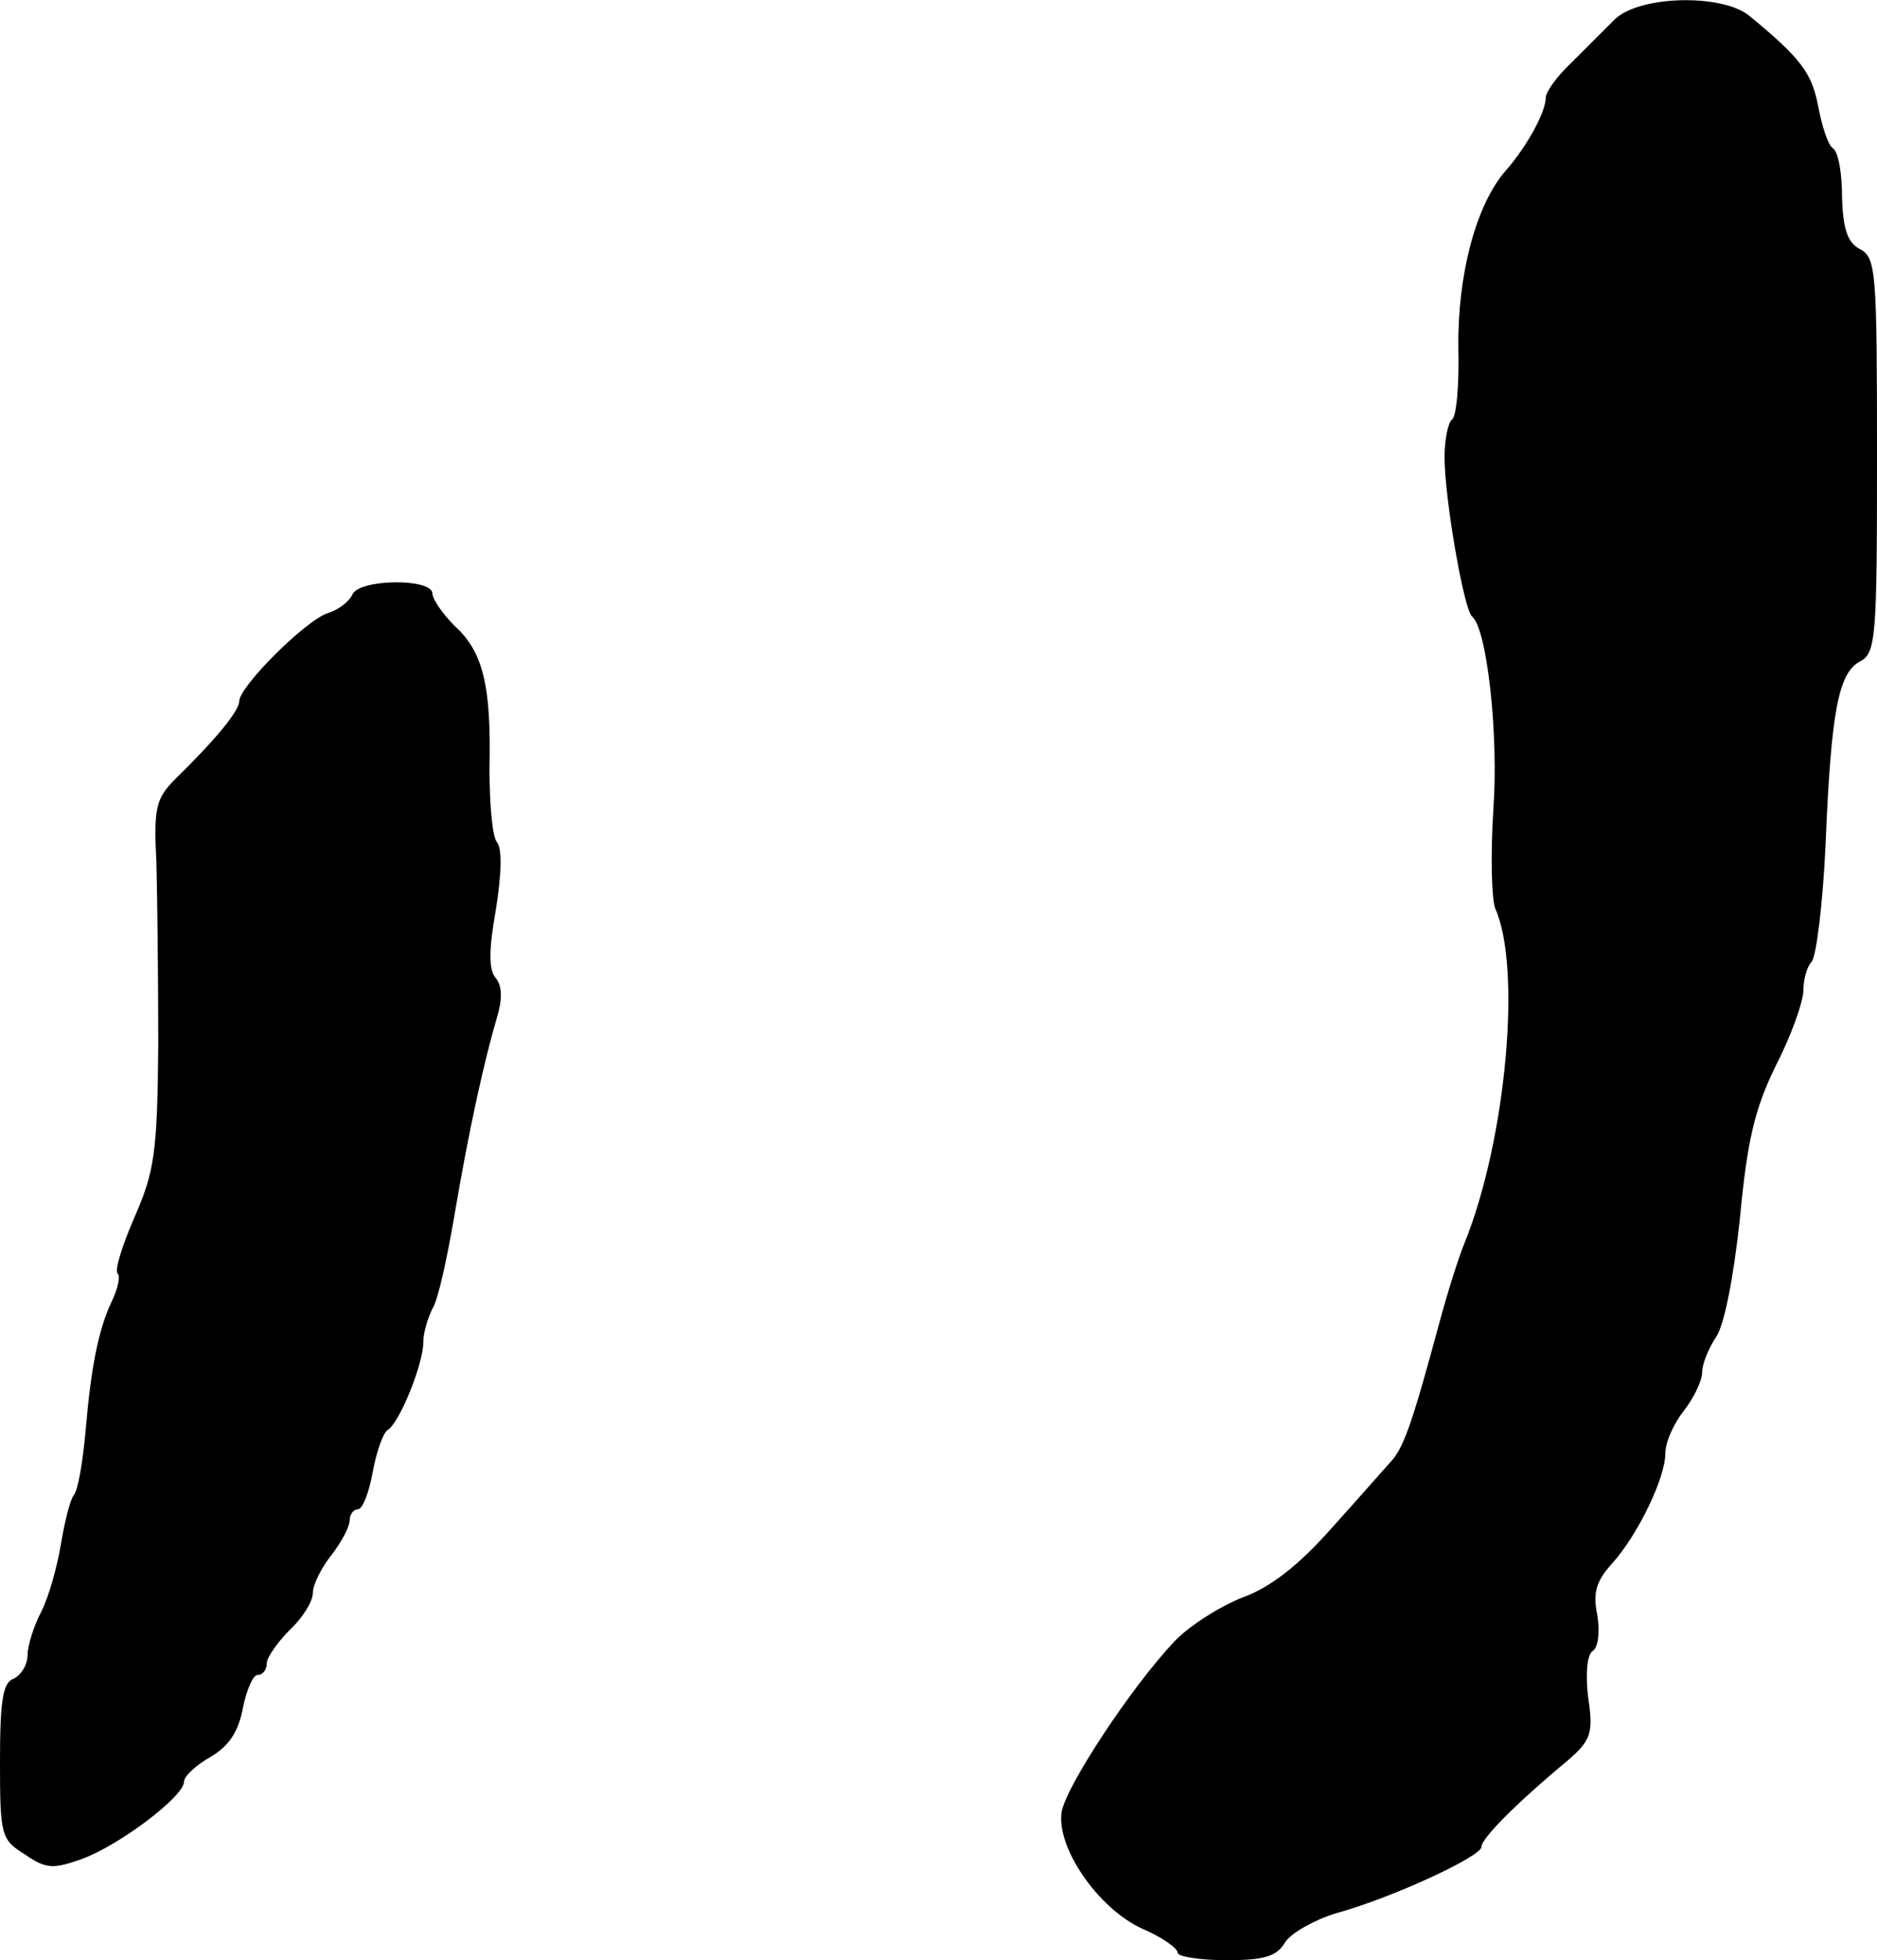
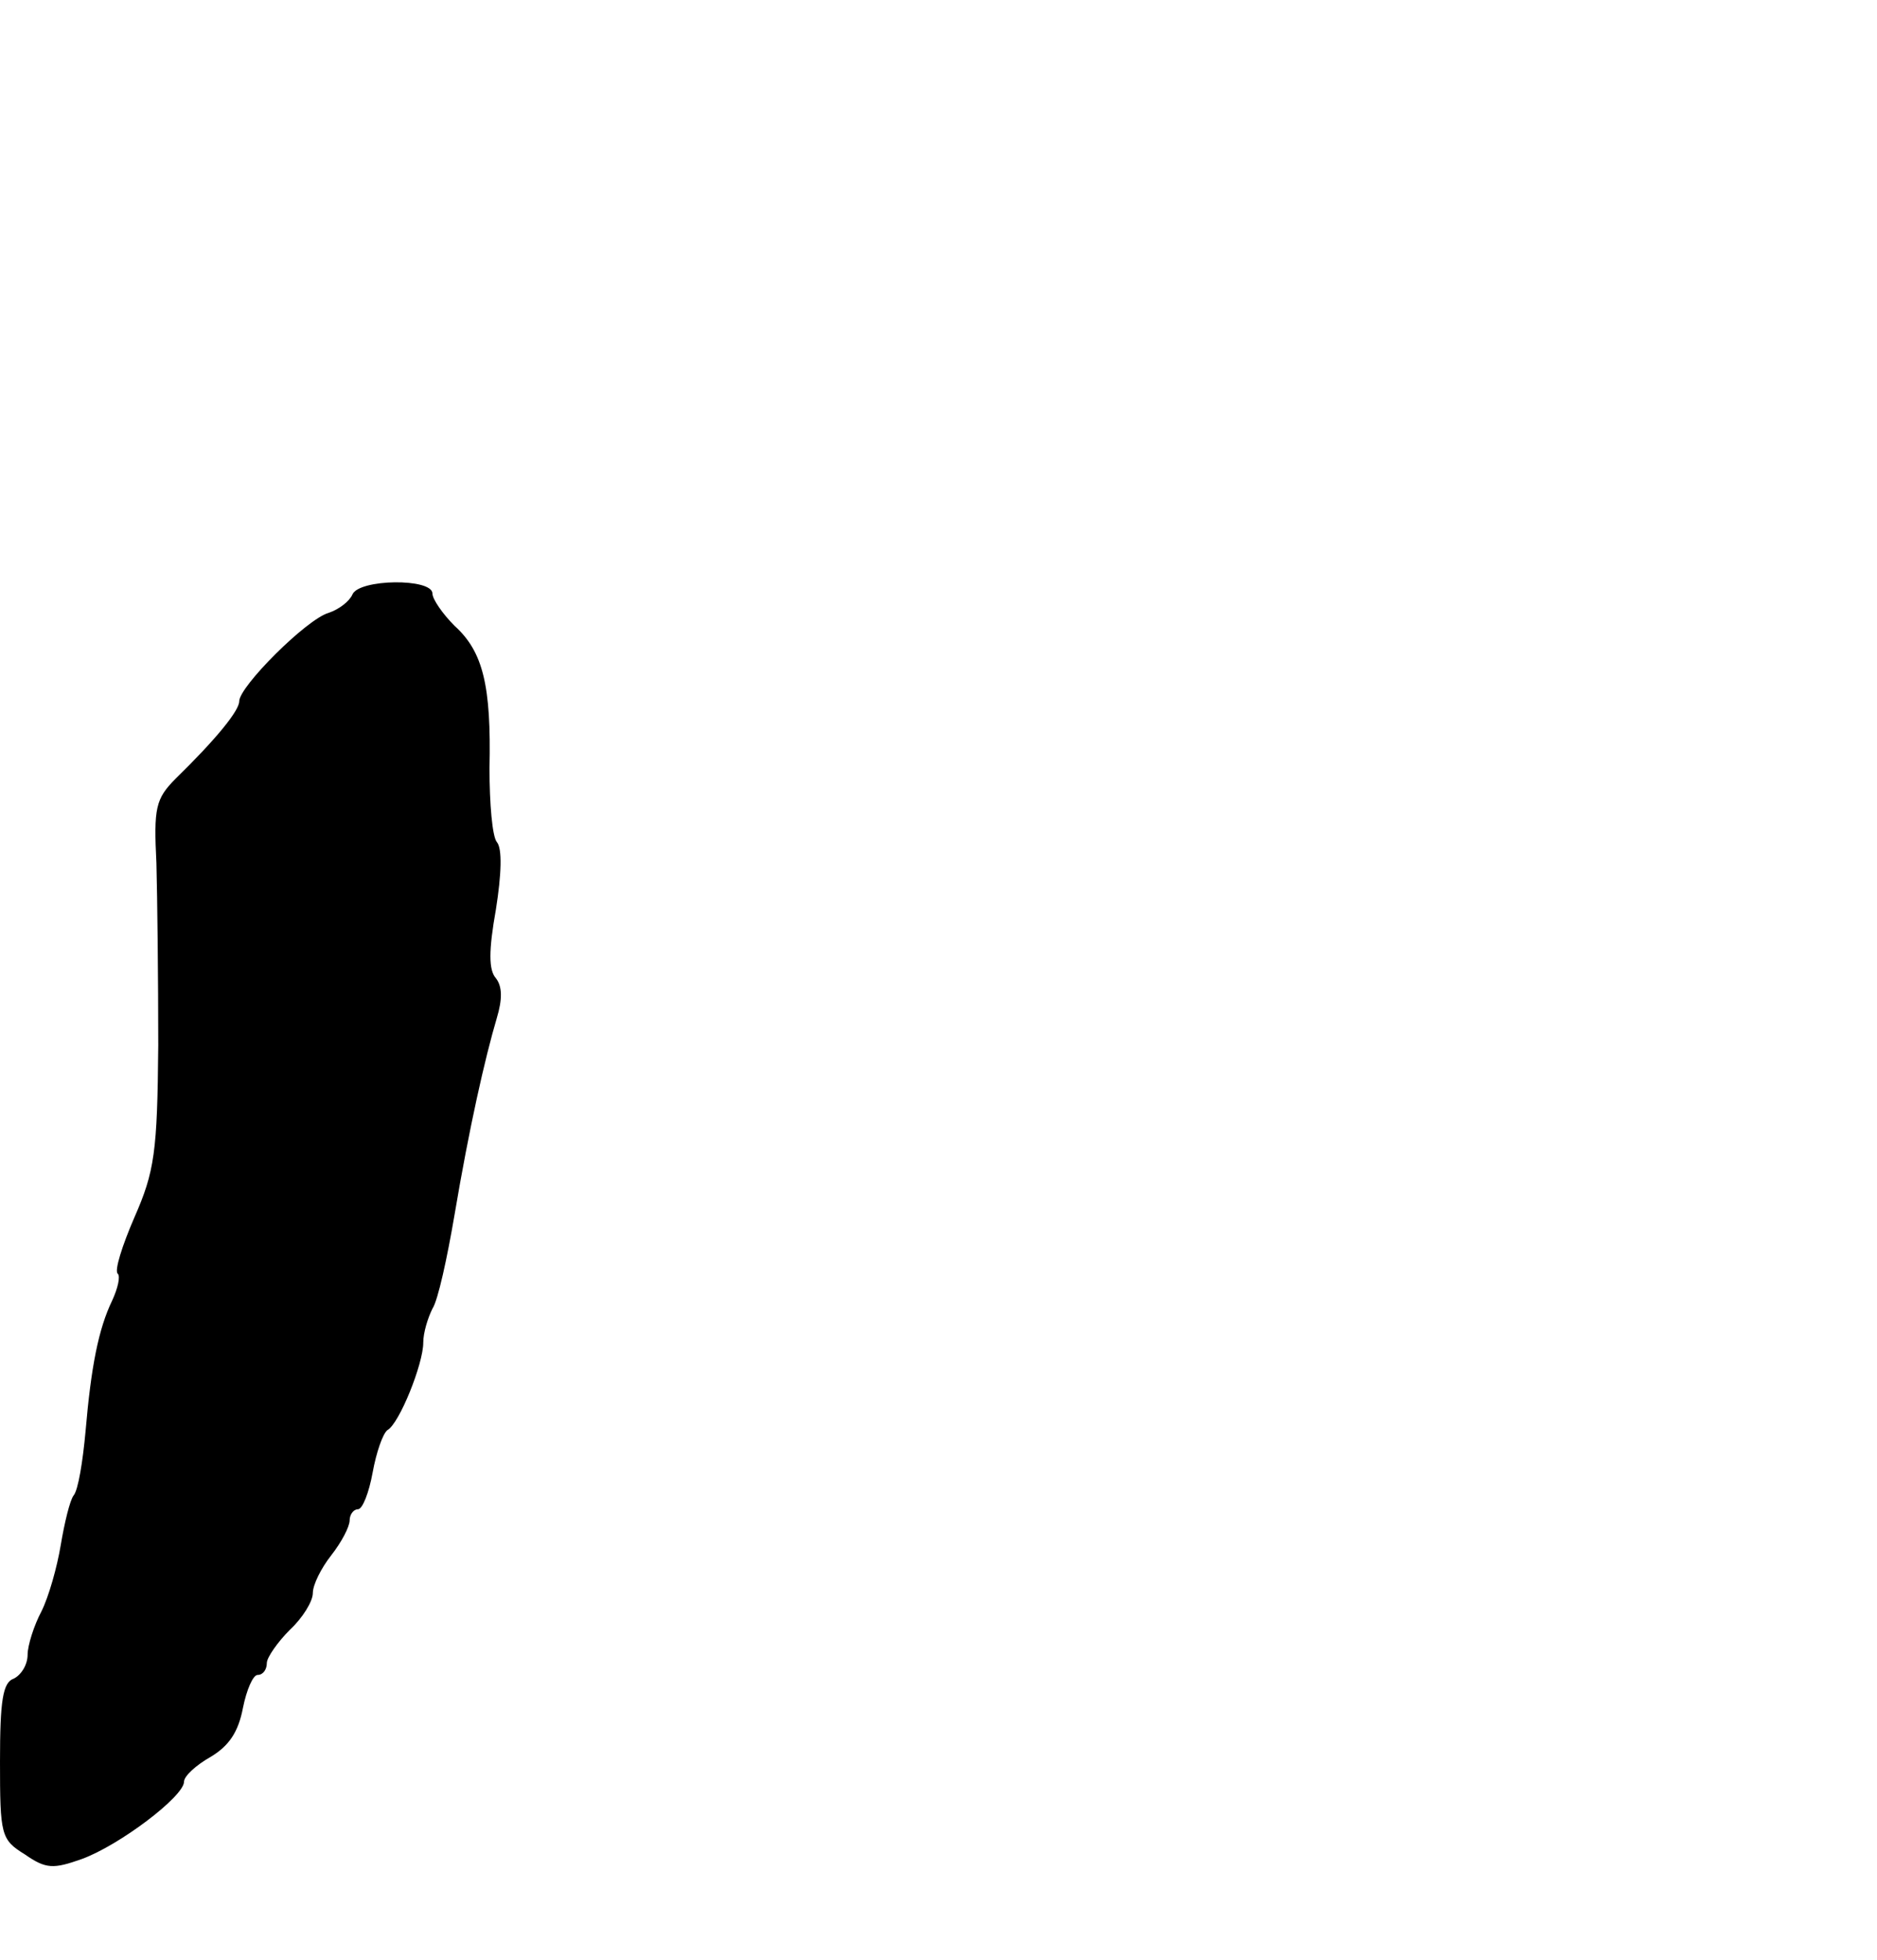
<svg xmlns="http://www.w3.org/2000/svg" version="1.0" width="204pt" height="213pt" viewBox="0 0 204 213" preserveAspectRatio="xMidYMid meet">
  <g transform="translate(0,213) scale(0.1,-0.1)" fill="#000000" stroke="none">
-     <path d="M1755 2109 c-11 -11 -32 -32 -47 -47 -16 -15 -28 -32 -28 -38 0 -16 -21 -54 -44 -80 -32 -37 -52 -113 -51 -192 1 -40 -2 -75 -7 -78 -4 -3 -8 -21 -8 -41 0 -44 21 -166 30 -173 16 -13 29 -128 23 -210 -3 -48 -2 -96 2 -107 29 -64 12 -251 -33 -363 -6 -14 -18 -52 -27 -85 -31 -115 -40 -140 -55 -155 -8 -9 -37 -42 -65 -73 -33 -37 -64 -62 -95 -73 -25 -10 -58 -31 -74 -48 -47 -50 -116 -155 -122 -184 -7 -38 39 -106 88 -128 21 -9 38 -21 38 -26 0 -4 24 -8 53 -8 41 0 55 4 64 20 7 10 32 24 55 31 62 17 158 62 158 72 0 9 36 46 95 95 24 21 27 29 21 68 -3 26 -1 46 5 50 6 4 8 20 5 39 -5 25 -1 37 16 56 28 31 58 93 58 120 0 12 9 32 20 46 11 14 20 33 20 42 0 9 7 26 15 38 9 13 19 64 26 129 8 85 16 119 39 166 17 33 30 70 30 82 0 12 4 26 9 31 5 6 12 62 15 125 6 147 14 188 37 201 18 9 19 25 19 224 0 198 -1 215 -18 224 -14 7 -19 22 -20 57 0 26 -4 49 -10 53 -5 3 -12 24 -16 46 -7 36 -19 52 -75 98 -30 24 -119 22 -146 -4z" />
-     <path d="M383 1484 c-3 -7 -14 -16 -26 -20 -24 -7 -97 -80 -97 -96 0 -10 -24 -40 -69 -84 -22 -22 -24 -32 -21 -92 1 -37 2 -126 2 -198 -1 -116 -4 -137 -26 -187 -13 -30 -22 -58 -18 -61 3 -3 0 -16 -6 -29 -15 -31 -23 -72 -29 -142 -3 -33 -8 -64 -13 -70 -4 -5 -10 -30 -14 -54 -4 -24 -13 -56 -21 -72 -8 -15 -15 -37 -15 -47 0 -11 -7 -22 -15 -26 -12 -4 -15 -24 -15 -90 0 -80 1 -85 27 -101 23 -16 31 -16 62 -5 41 15 111 68 111 84 0 6 13 18 29 27 20 12 30 27 35 53 4 20 11 36 16 36 6 0 10 6 10 13 0 6 12 23 25 36 14 13 25 31 25 40 0 9 9 27 20 41 11 14 20 31 20 38 0 6 4 12 9 12 5 0 12 18 16 40 4 22 11 42 16 46 13 7 39 72 39 95 0 11 5 27 10 37 6 9 16 55 24 102 16 95 33 170 46 214 6 20 6 34 -1 43 -8 9 -8 30 0 75 6 38 7 66 1 73 -5 6 -8 42 -8 80 2 90 -7 127 -38 155 -13 13 -24 29 -24 35 0 17 -80 16 -87 -1z" />
+     <path d="M383 1484 c-3 -7 -14 -16 -26 -20 -24 -7 -97 -80 -97 -96 0 -10 -24 -40 -69 -84 -22 -22 -24 -32 -21 -92 1 -37 2 -126 2 -198 -1 -116 -4 -137 -26 -187 -13 -30 -22 -58 -18 -61 3 -3 0 -16 -6 -29 -15 -31 -23 -72 -29 -142 -3 -33 -8 -64 -13 -70 -4 -5 -10 -30 -14 -54 -4 -24 -13 -56 -21 -72 -8 -15 -15 -37 -15 -47 0 -11 -7 -22 -15 -26 -12 -4 -15 -24 -15 -90 0 -80 1 -85 27 -101 23 -16 31 -16 62 -5 41 15 111 68 111 84 0 6 13 18 29 27 20 12 30 27 35 53 4 20 11 36 16 36 6 0 10 6 10 13 0 6 12 23 25 36 14 13 25 31 25 40 0 9 9 27 20 41 11 14 20 31 20 38 0 6 4 12 9 12 5 0 12 18 16 40 4 22 11 42 16 46 13 7 39 72 39 95 0 11 5 27 10 37 6 9 16 55 24 102 16 95 33 170 46 214 6 20 6 34 -1 43 -8 9 -8 30 0 75 6 38 7 66 1 73 -5 6 -8 42 -8 80 2 90 -7 127 -38 155 -13 13 -24 29 -24 35 0 17 -80 16 -87 -1" />
  </g>
</svg>